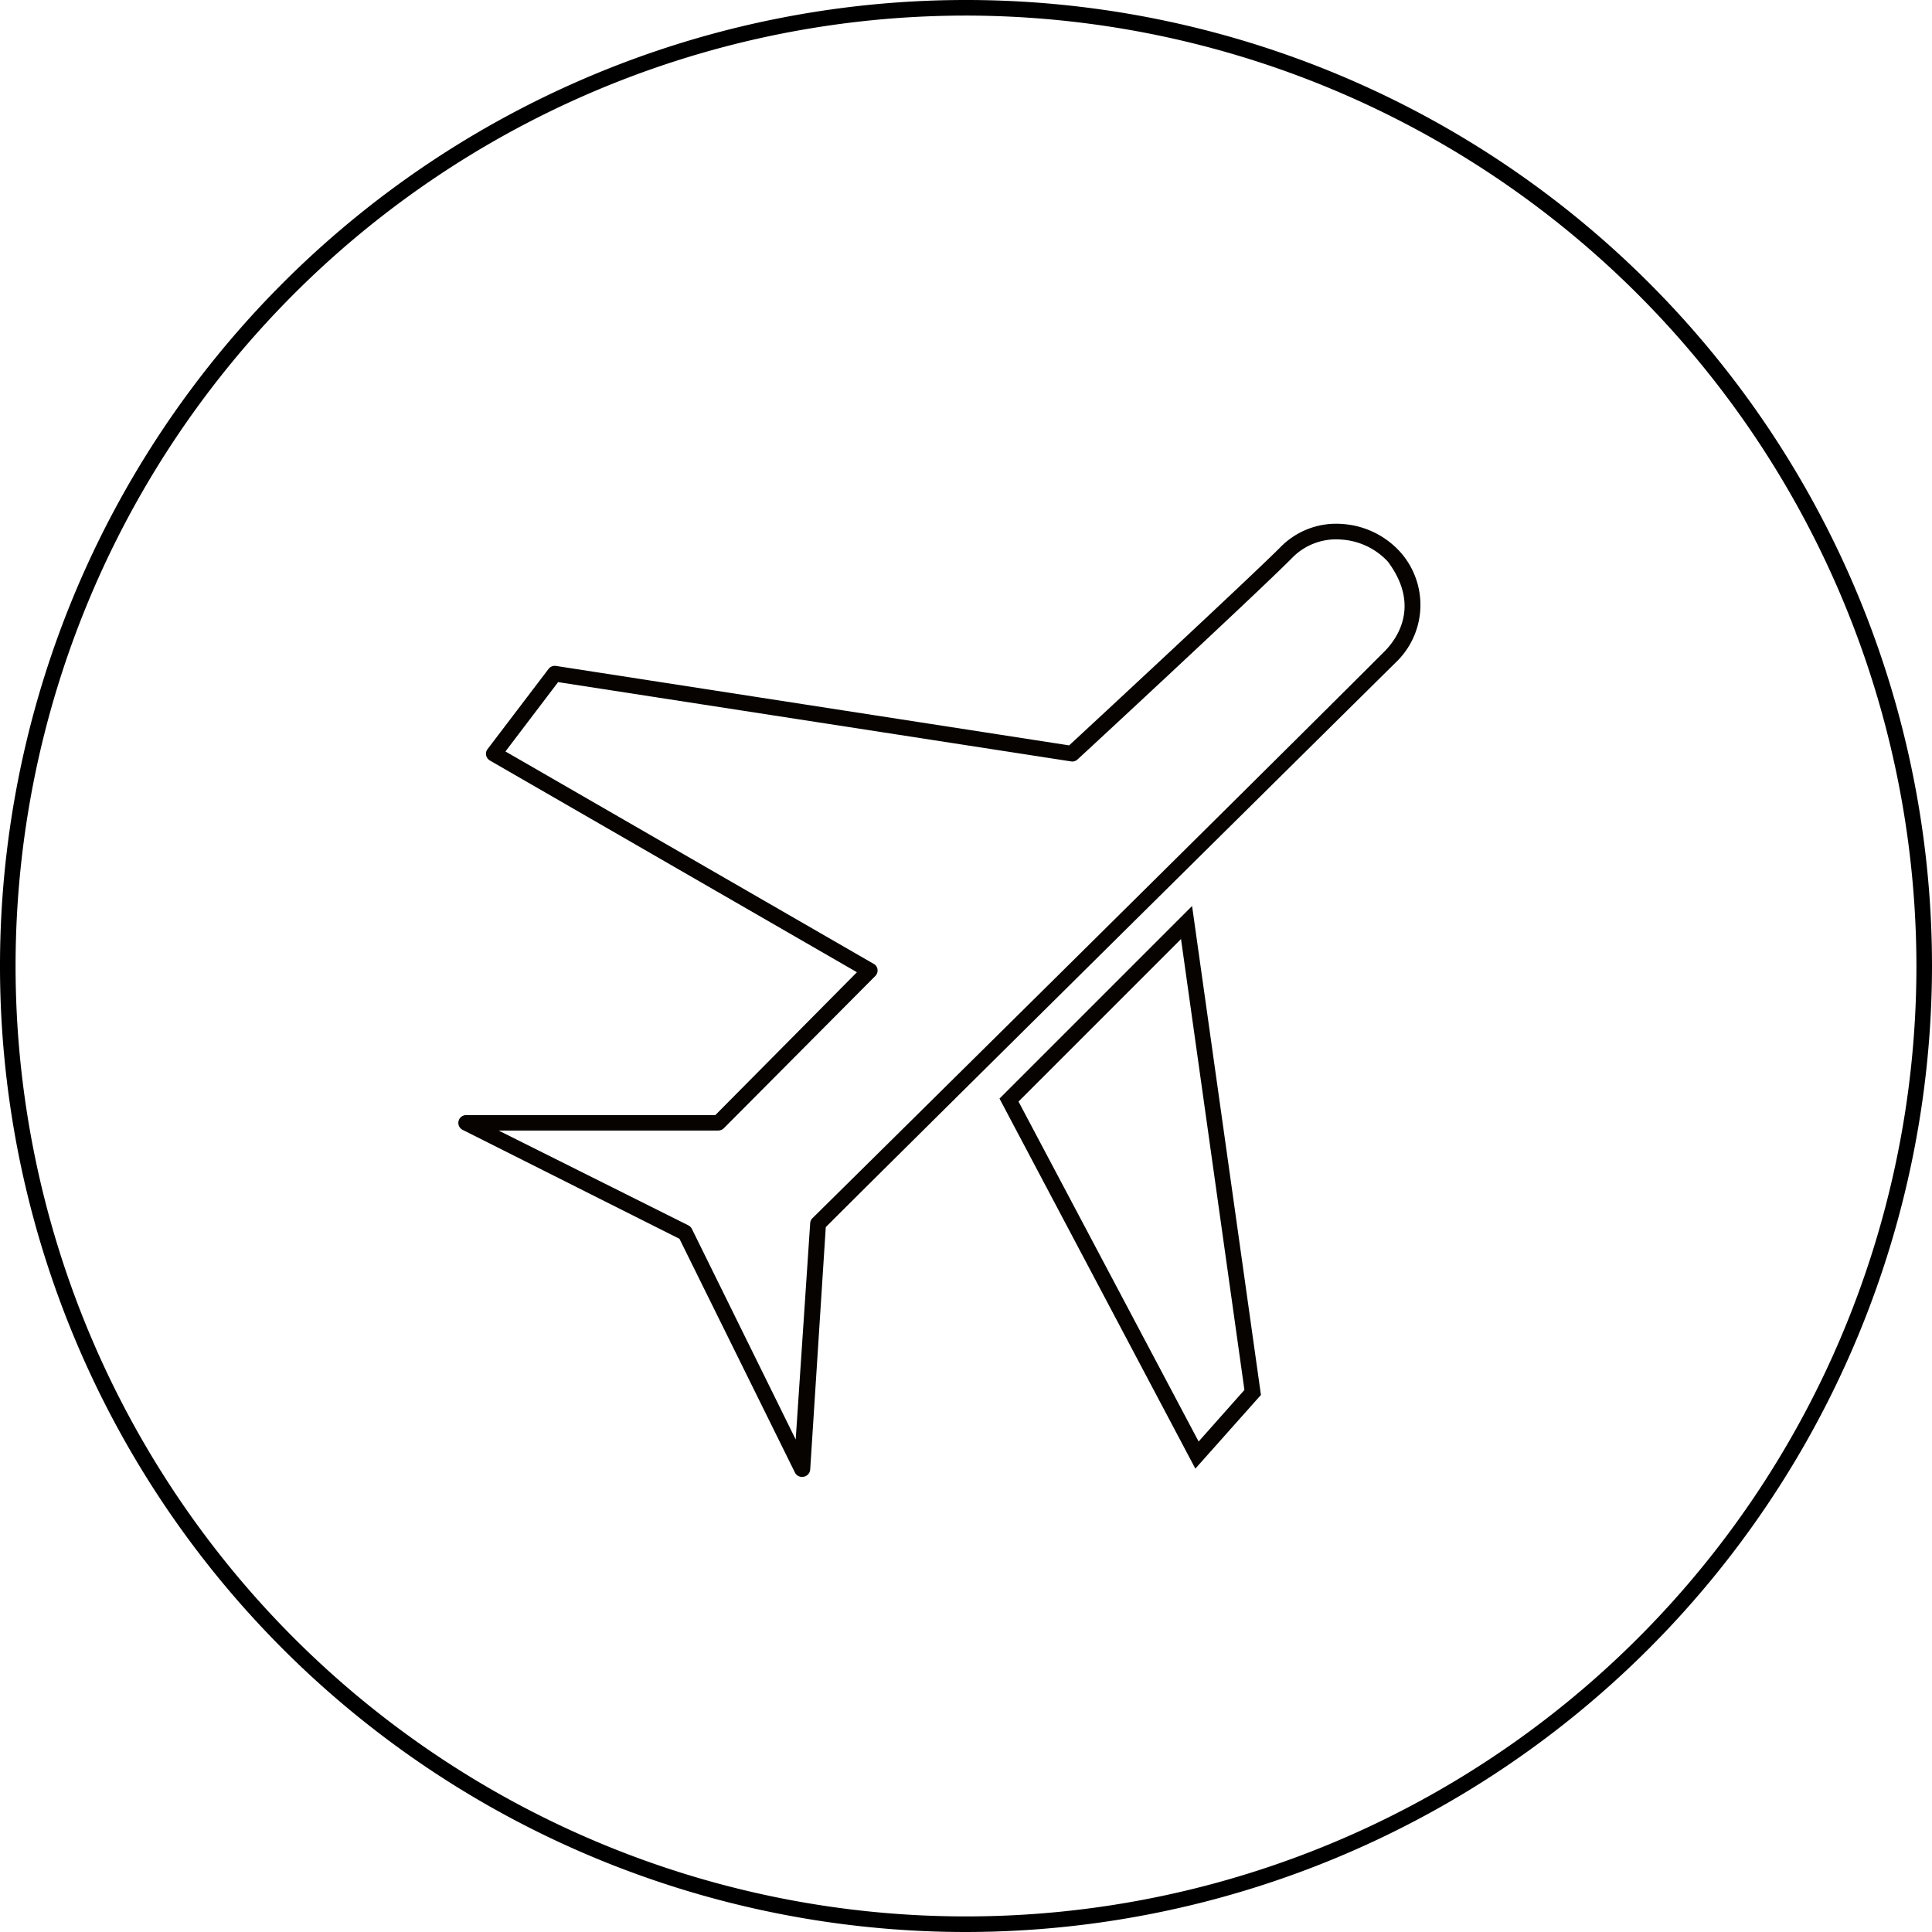
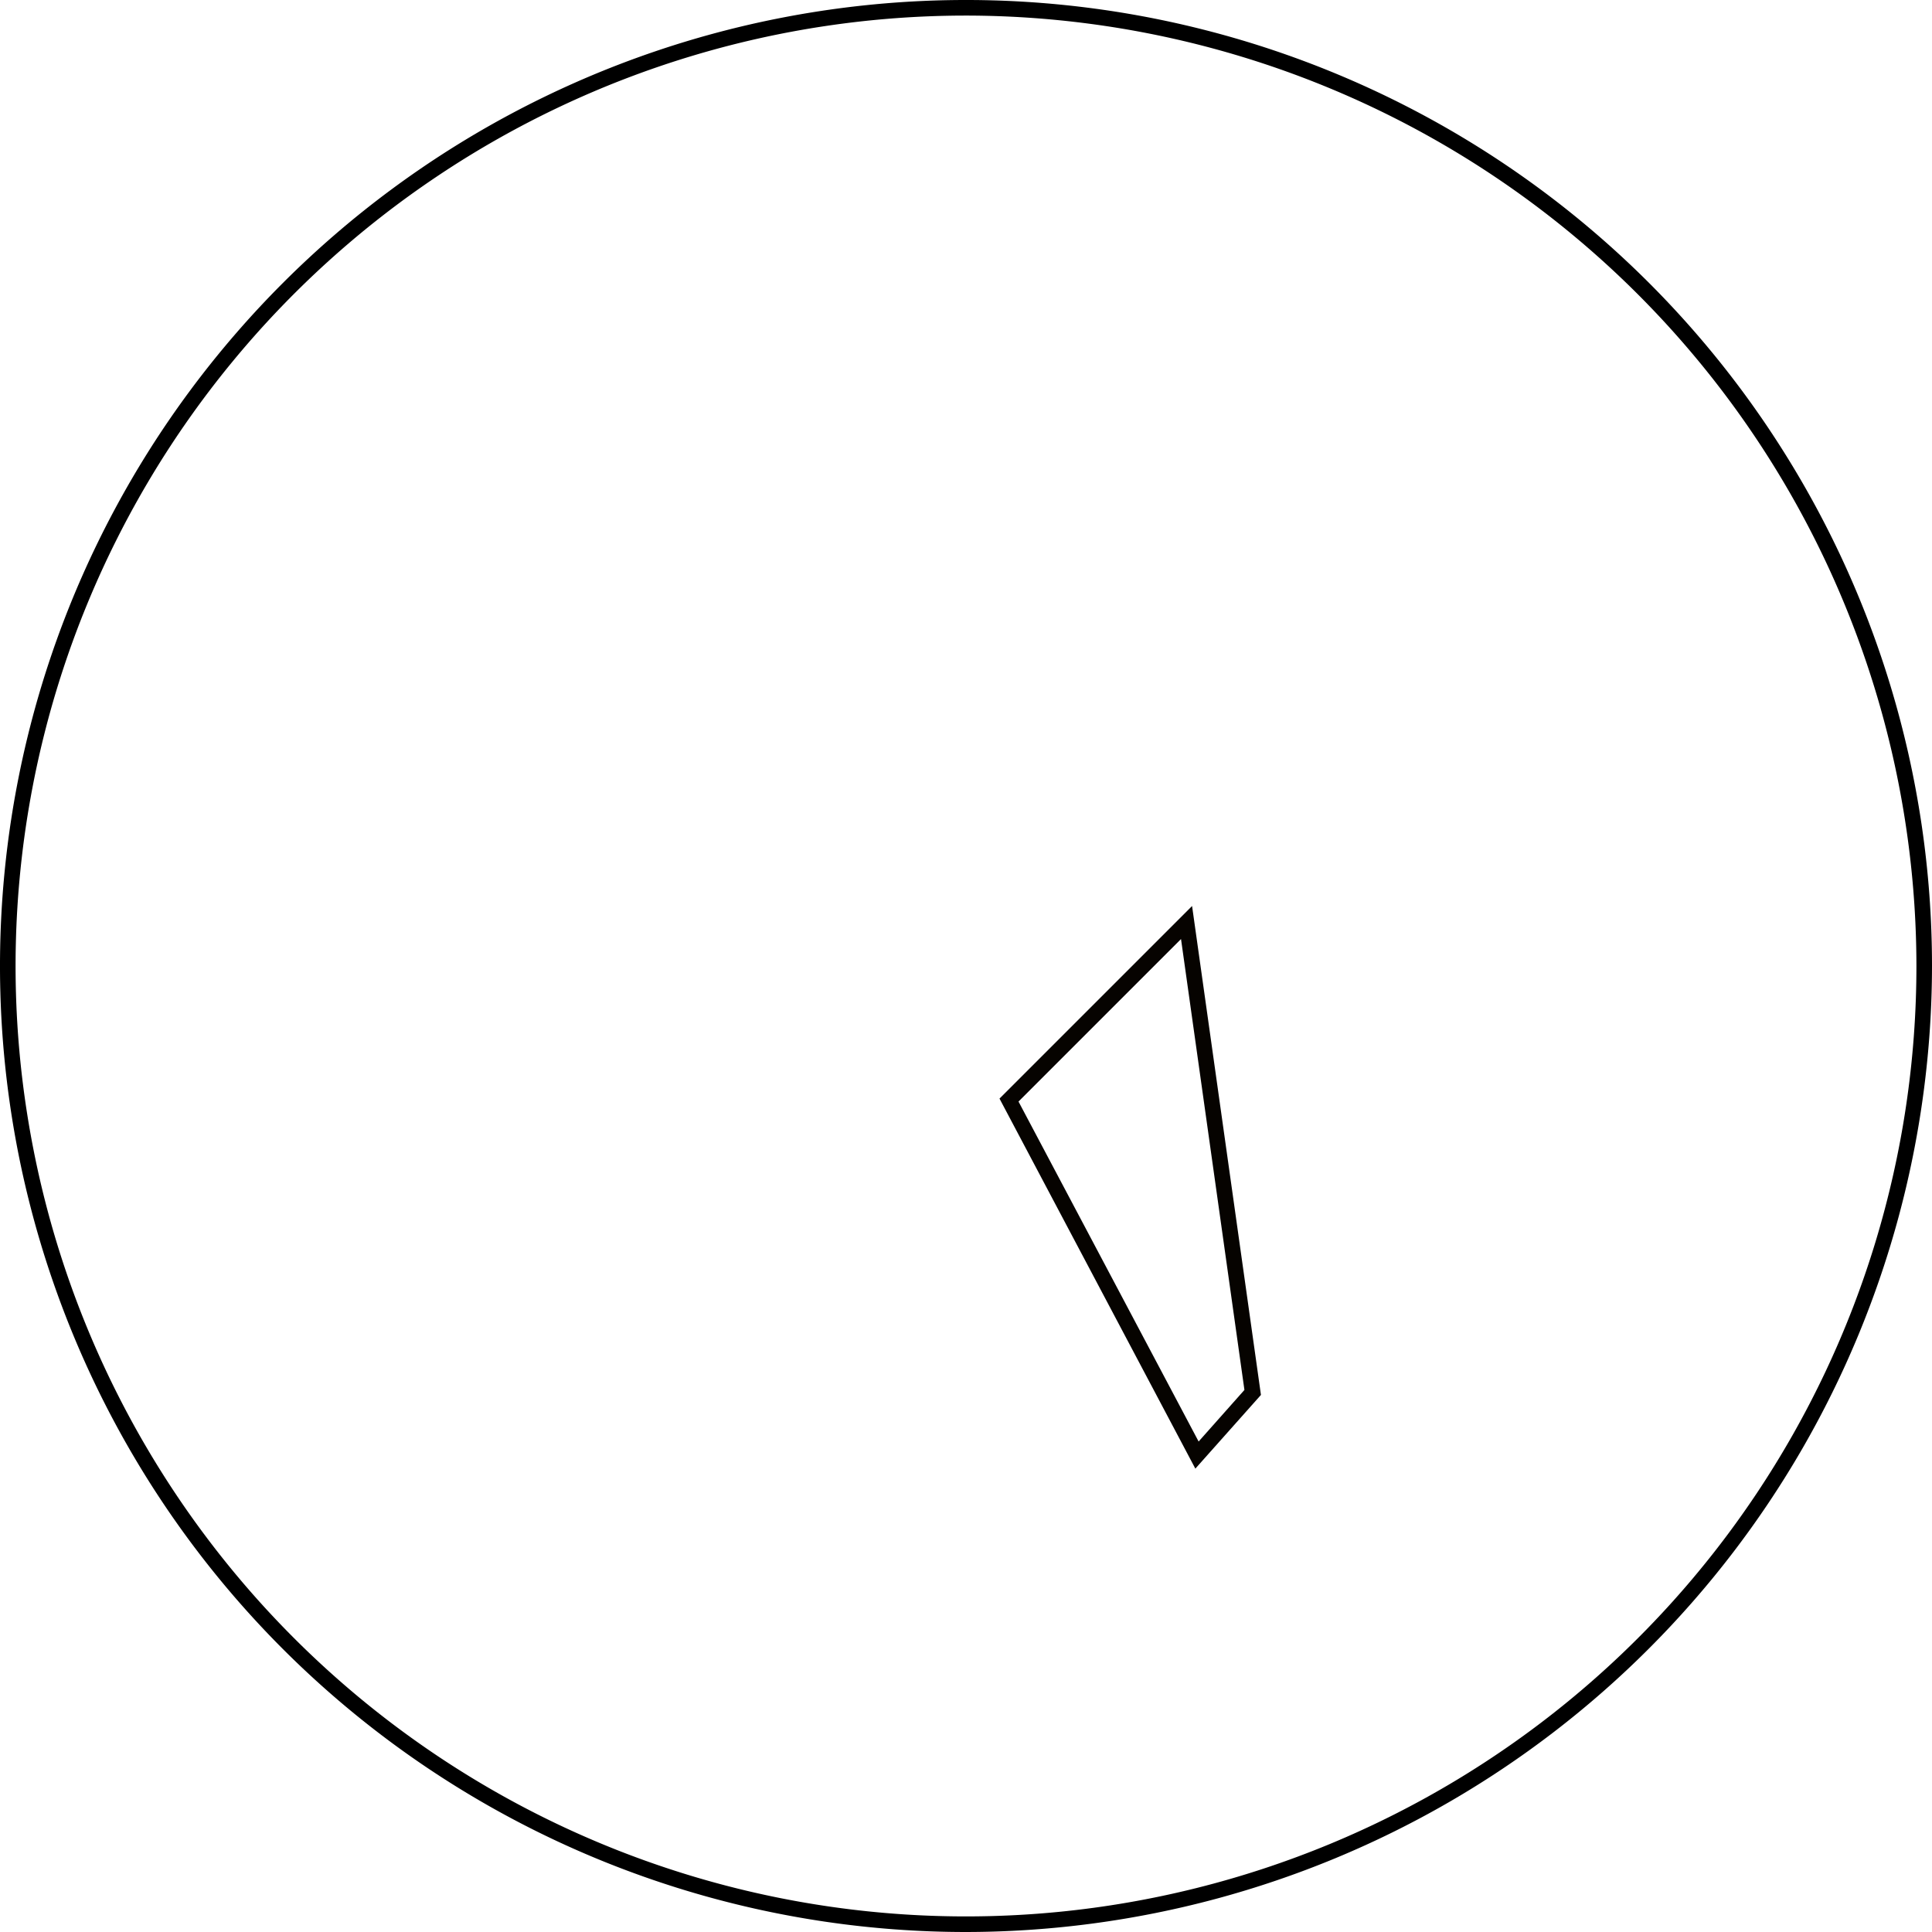
<svg xmlns="http://www.w3.org/2000/svg" viewBox="0 0 124 124">
-   <path d="m62 124a62 62 0 1 1 62-62 62.07 62.07 0 0 1 -62 62zm0-123a61 61 0 1 0 61 61 61.06 61.06 0 0 0 -61-61z" />
+   <path d="m62 124a62 62 0 1 1 62-62 62.07 62.07 0 0 1 -62 62zm0-123a61 61 0 1 0 61 61 61.06 61.06 0 0 0 -61-61" />
  <g fill="#060300">
-     <path d="m51.47 94.79a.5.5 0 0 1 -.45-.28l-7.41-15-13.93-7a.5.5 0 0 1 .23-.94h16l9.09-9.17-23.56-13.59a.53.53 0 0 1 -.24-.34.49.49 0 0 1 .1-.4l3.91-5.14a.5.5 0 0 1 .47-.19l32.94 5.1c1.45-1.34 11.38-10.55 13.53-12.69a5 5 0 0 1 4-1.52 5.5 5.5 0 0 1 3.74 1.82 5.1 5.1 0 0 1 -.32 7.08c-8.57 8.47-34.5 34.14-36.57 36.23l-1 15.56a.51.51 0 0 1 -.41.46zm-19.47-22.23 12.19 6.09a.54.54 0 0 1 .22.23l6.66 13.51.93-13.89a.5.5 0 0 1 .15-.32c.28-.27 27.87-27.53 36.7-36.36.78-.78 2.36-2.91.23-5.77a4.46 4.46 0 0 0 -3-1.42 3.94 3.94 0 0 0 -3.19 1.22c-2.31 2.32-13.61 12.79-13.73 12.89a.48.48 0 0 1 -.41.13l-32.93-5.09-3.38 4.45 23.63 13.63a.47.47 0 0 1 .25.36.5.5 0 0 1 -.14.42l-9.72 9.77a.53.53 0 0 1 -.36.15z" />
    <path d="m76.72 94.26-12.57-23.75 12.36-12.36 4.42 31.38zm-11.35-23.56 11.56 21.82 2.94-3.31-4.07-28.94z" />
  </g>
</svg>